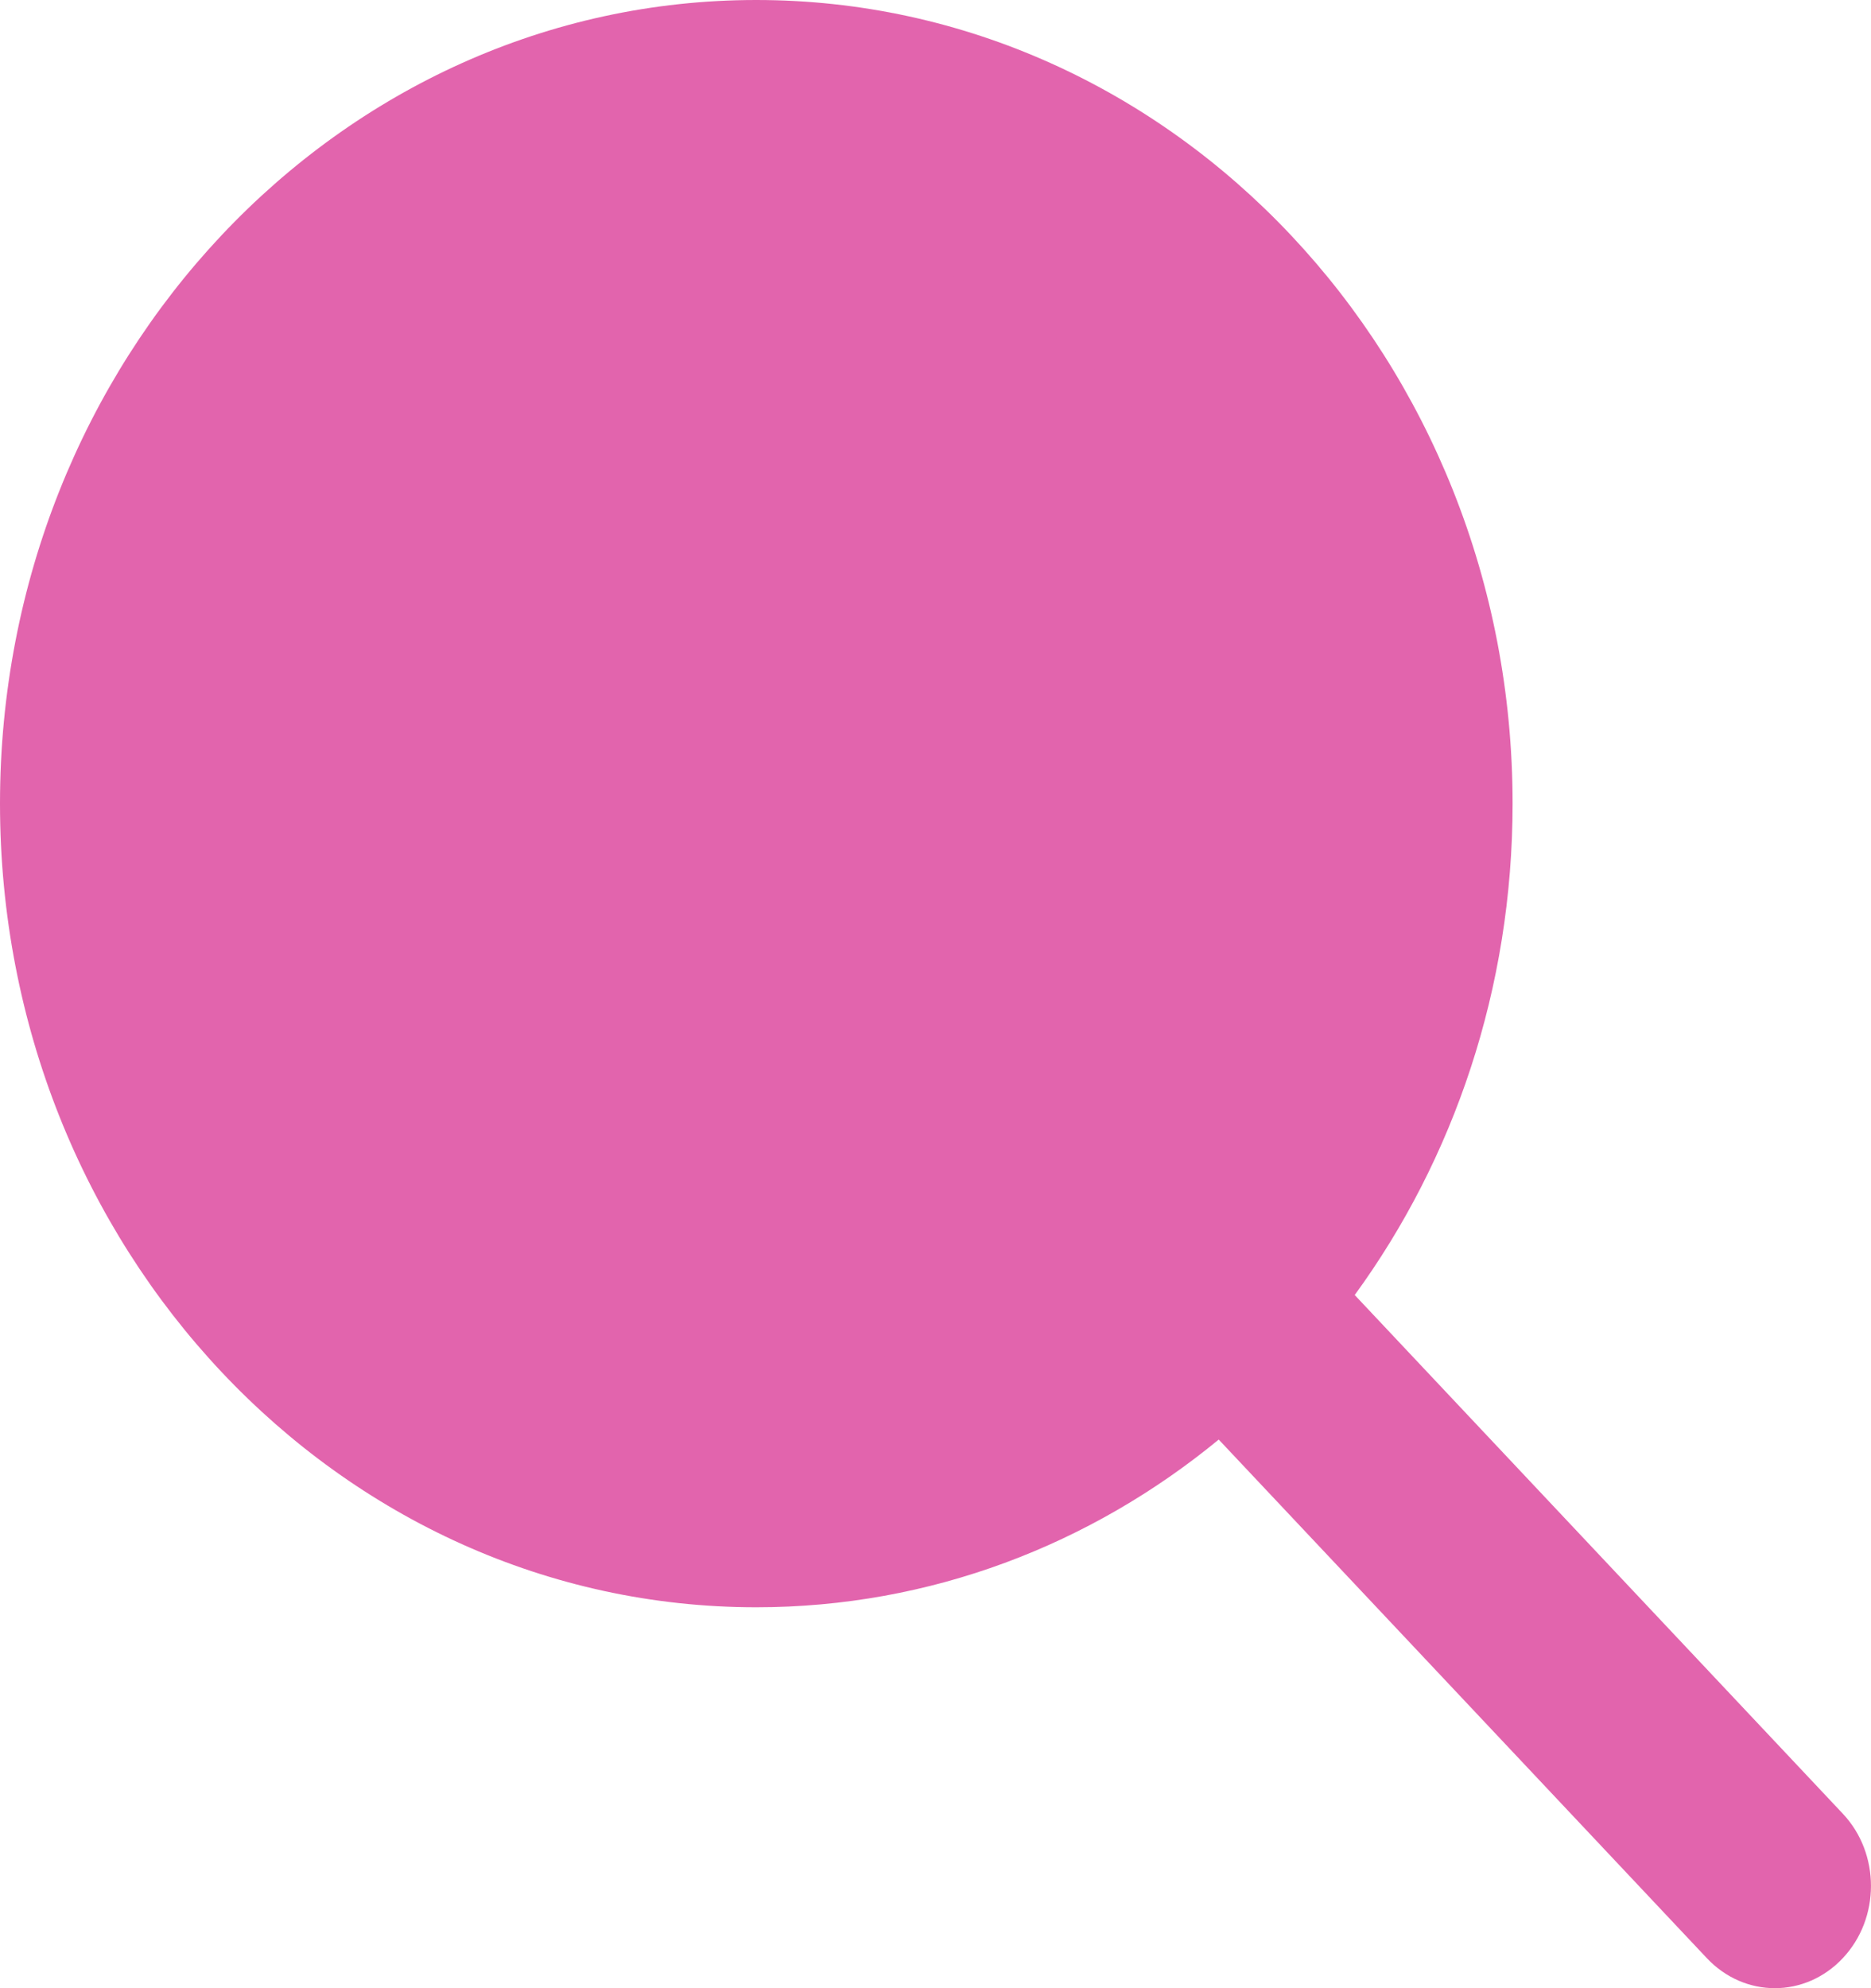
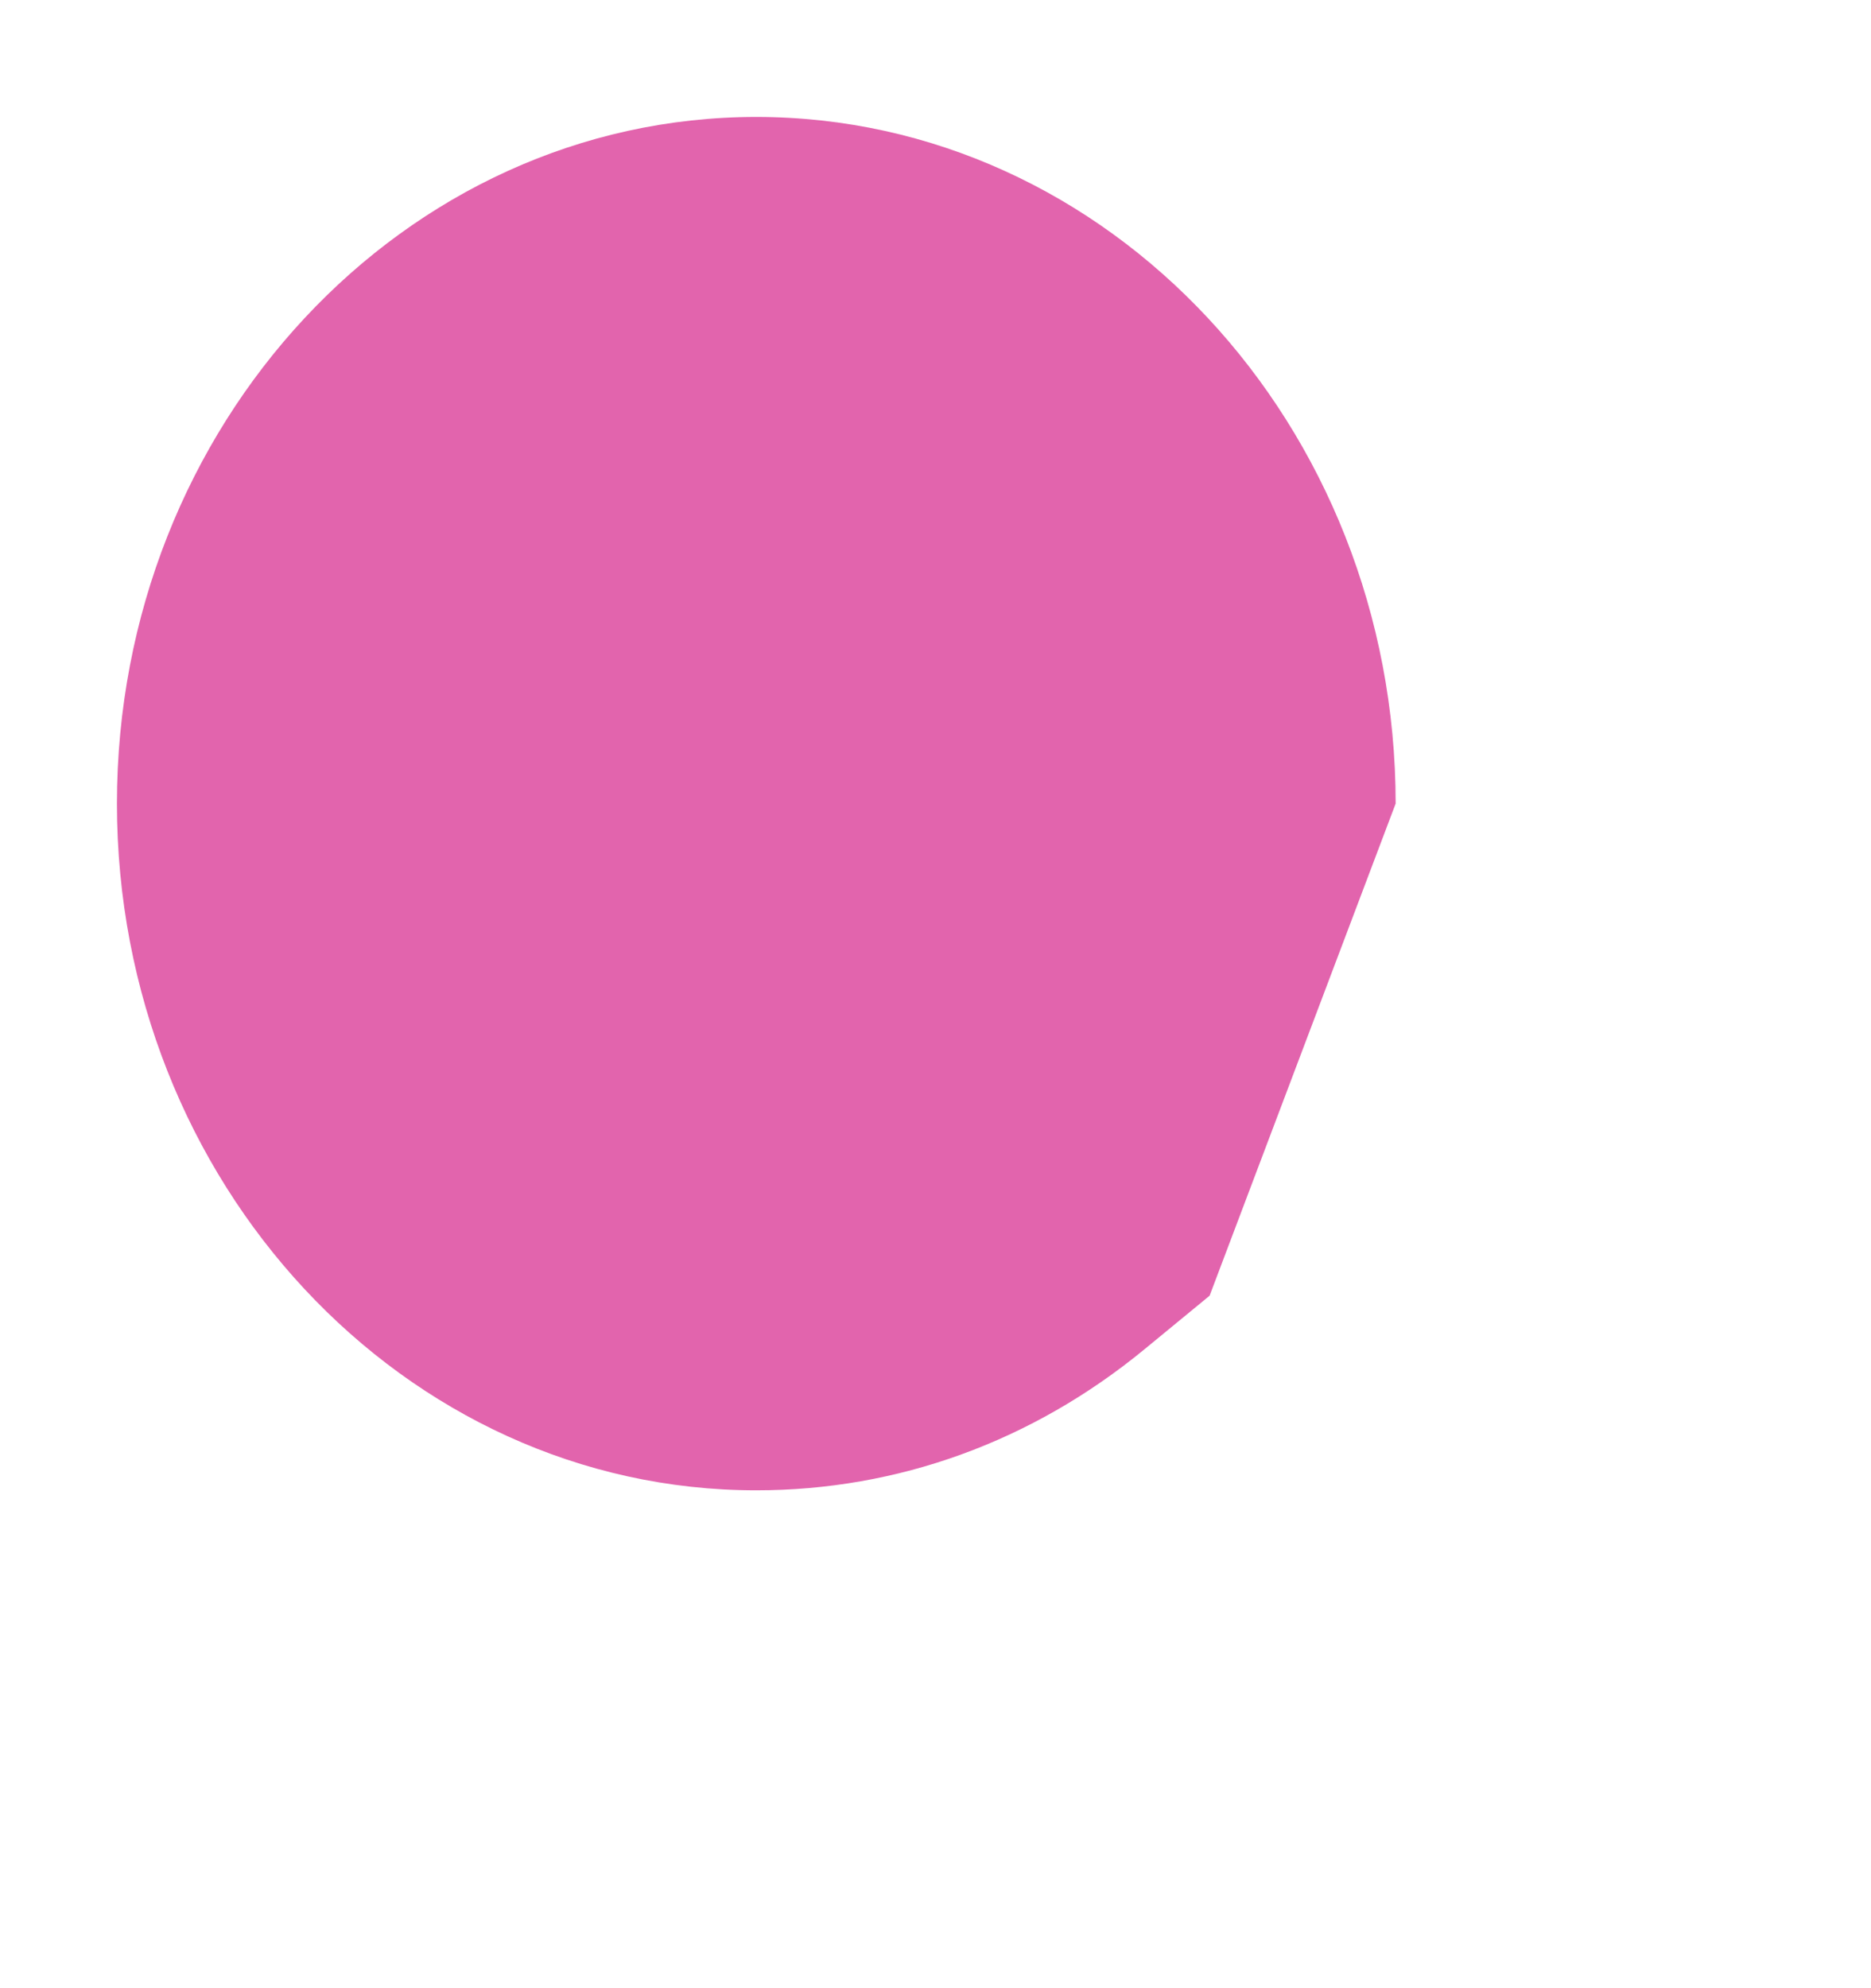
<svg xmlns="http://www.w3.org/2000/svg" width="16" height="17" viewBox="0 0 16 17">
  <g id="mobileSearch" fill="#e264ad" stroke-miterlimit="10">
-     <path d="M 6.467 12.743 C 3.453 12.743 1 10.109 1 6.871 C 1 3.634 3.453 1 6.467 1 C 9.482 1 11.935 3.634 11.935 6.871 C 11.935 8.195 11.534 9.445 10.777 10.485 L 10.344 11.079 L 9.787 11.537 C 8.827 12.326 7.679 12.743 6.467 12.743 Z" stroke="none" />
-     <path d="M 6.467 11.743 C 7.445 11.743 8.373 11.404 9.152 10.764 L 9.611 10.387 L 9.969 9.896 C 10.601 9.028 10.935 7.982 10.935 6.871 C 10.935 4.185 8.931 2 6.467 2 C 4.004 2 2 4.185 2 6.871 C 2 9.558 4.004 11.743 6.467 11.743 M 15.178 17 C 14.967 17 14.757 16.914 14.596 16.743 L 10.422 12.309 C 9.329 13.208 7.957 13.743 6.467 13.743 C 2.895 13.743 3.040161118406104e-06 10.667 3.040161118406104e-06 6.871 C 3.040161118406104e-06 3.076 2.895 0 6.467 0 C 10.04 0 12.935 3.076 12.935 6.871 C 12.935 8.454 12.431 9.912 11.585 11.073 L 15.759 15.508 C 16.08 15.849 16.08 16.402 15.759 16.743 C 15.599 16.914 15.388 17 15.178 17 Z" stroke="none" fill="#e264ad" />
+     <path d="M 6.467 12.743 C 3.453 12.743 1 10.109 1 6.871 C 1 3.634 3.453 1 6.467 1 C 9.482 1 11.935 3.634 11.935 6.871 L 10.344 11.079 L 9.787 11.537 C 8.827 12.326 7.679 12.743 6.467 12.743 Z" stroke="none" />
  </g>
</svg>